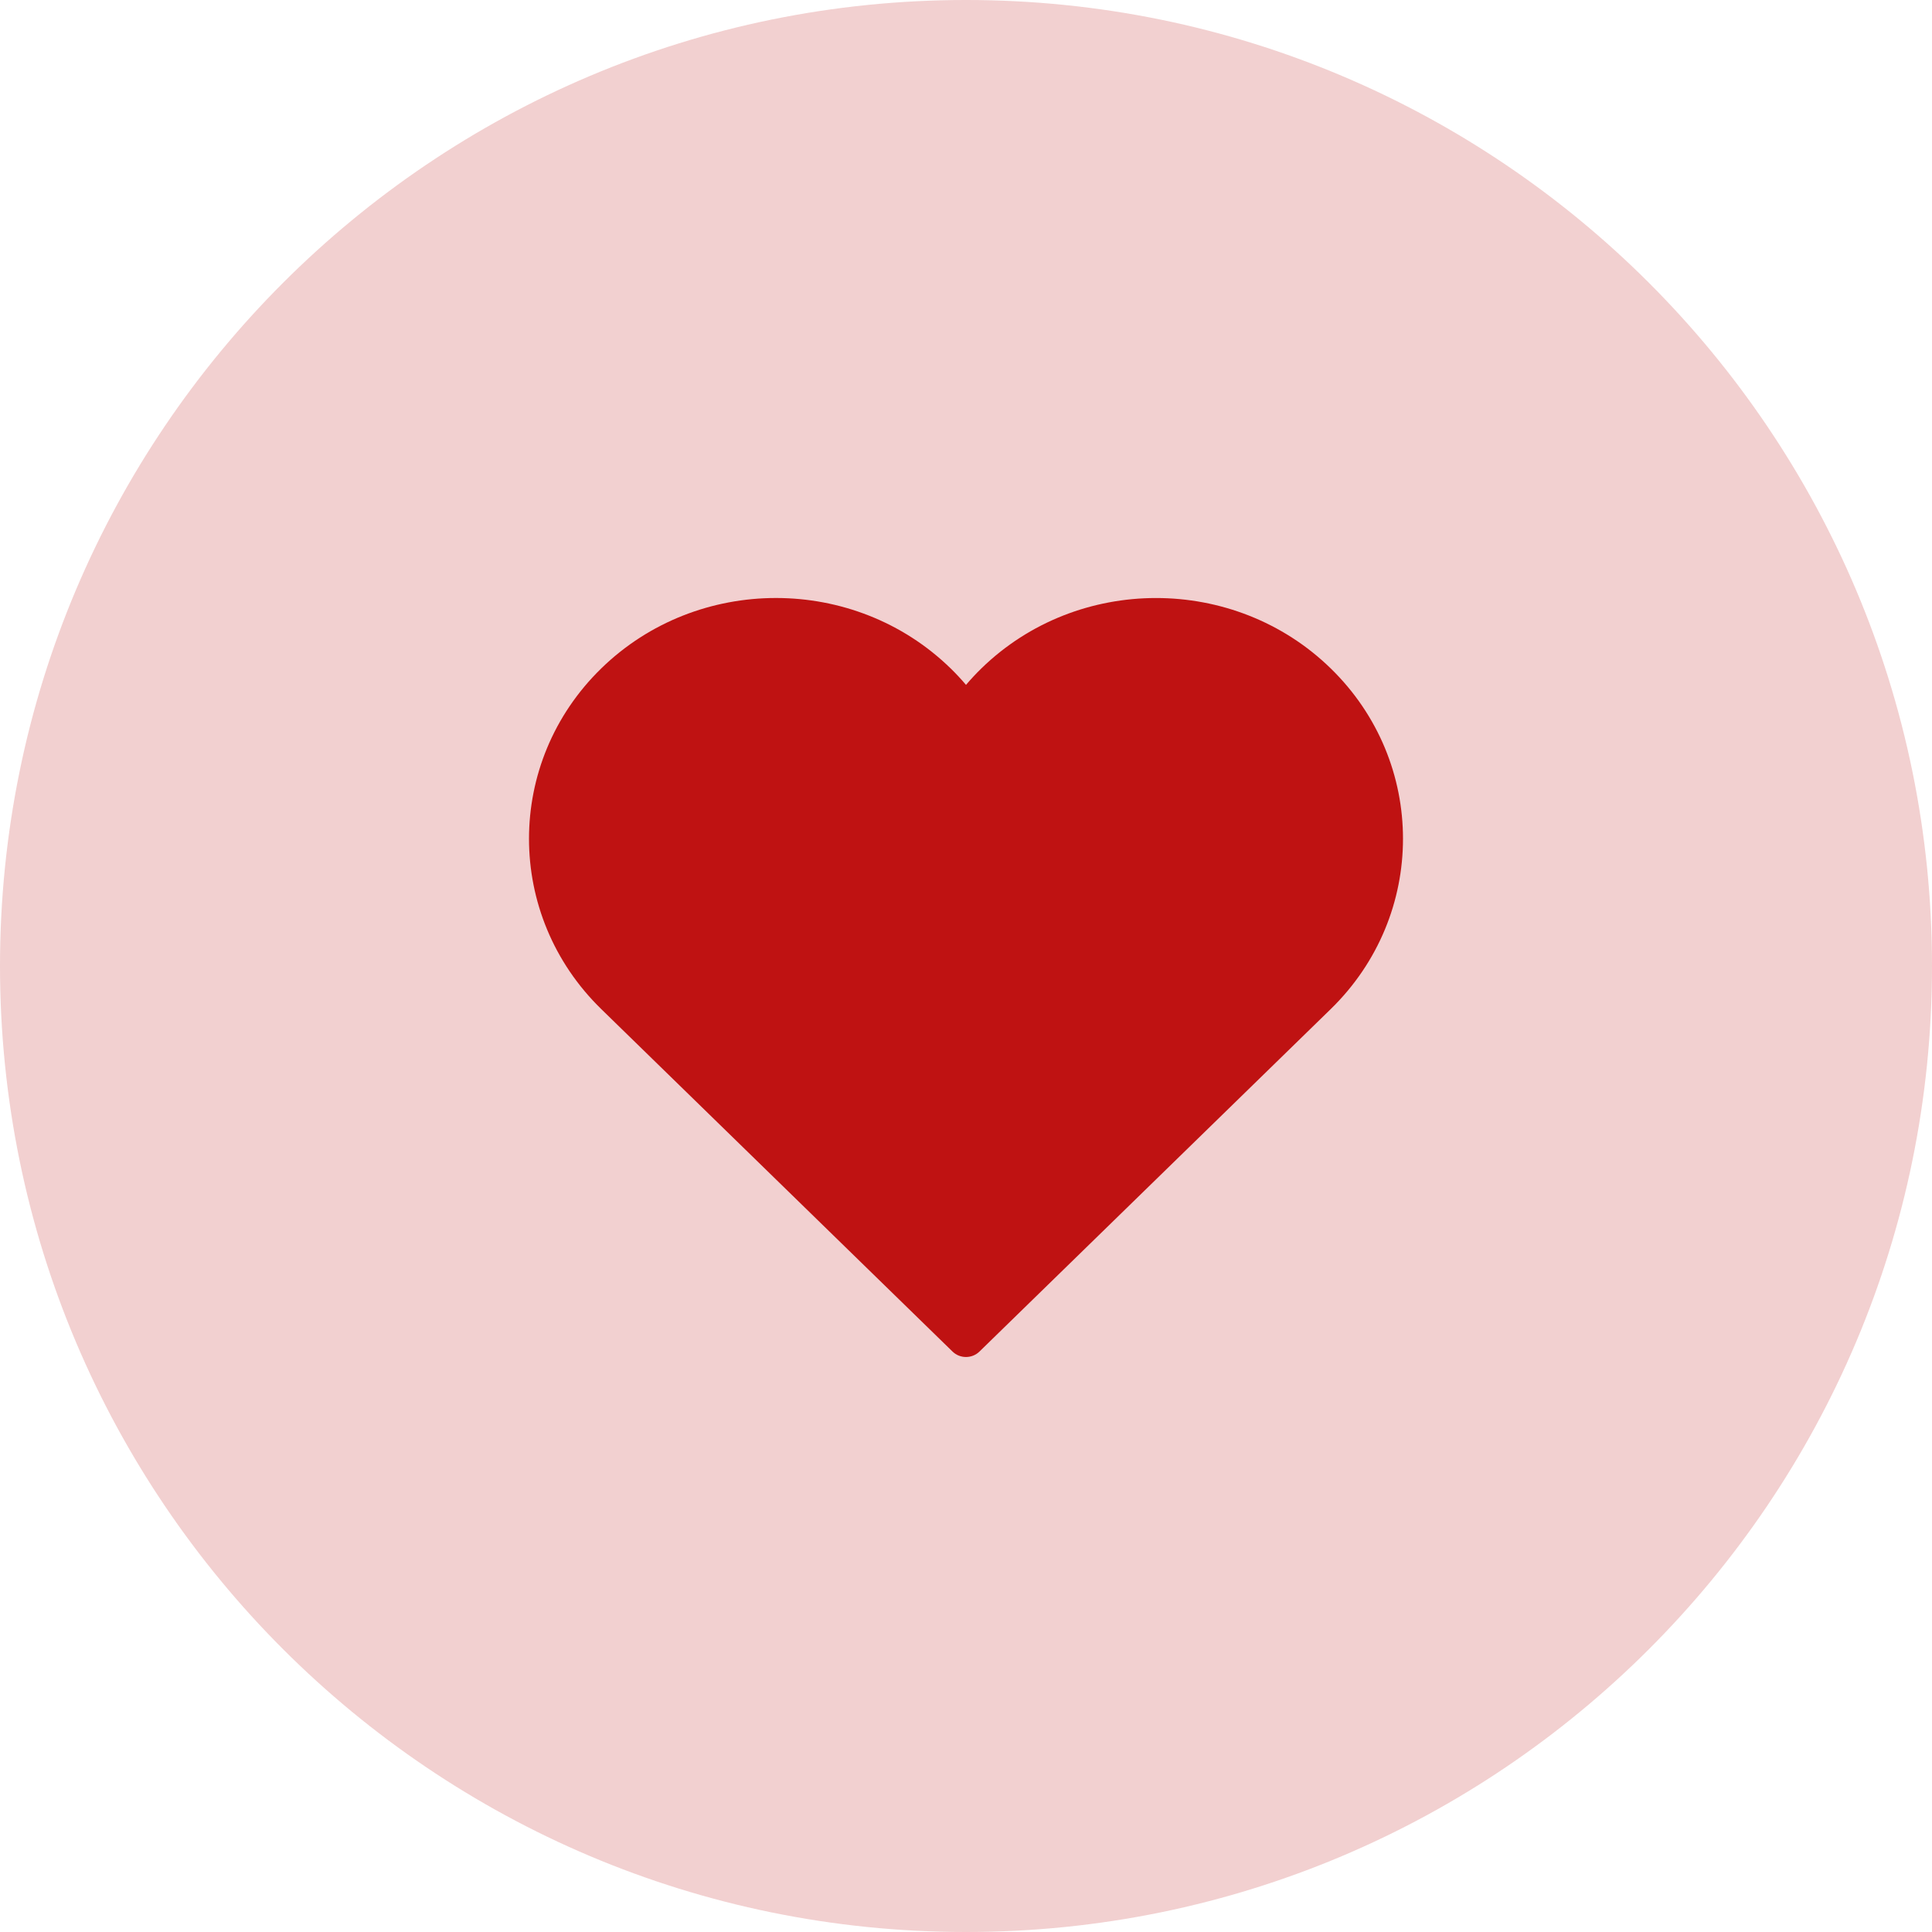
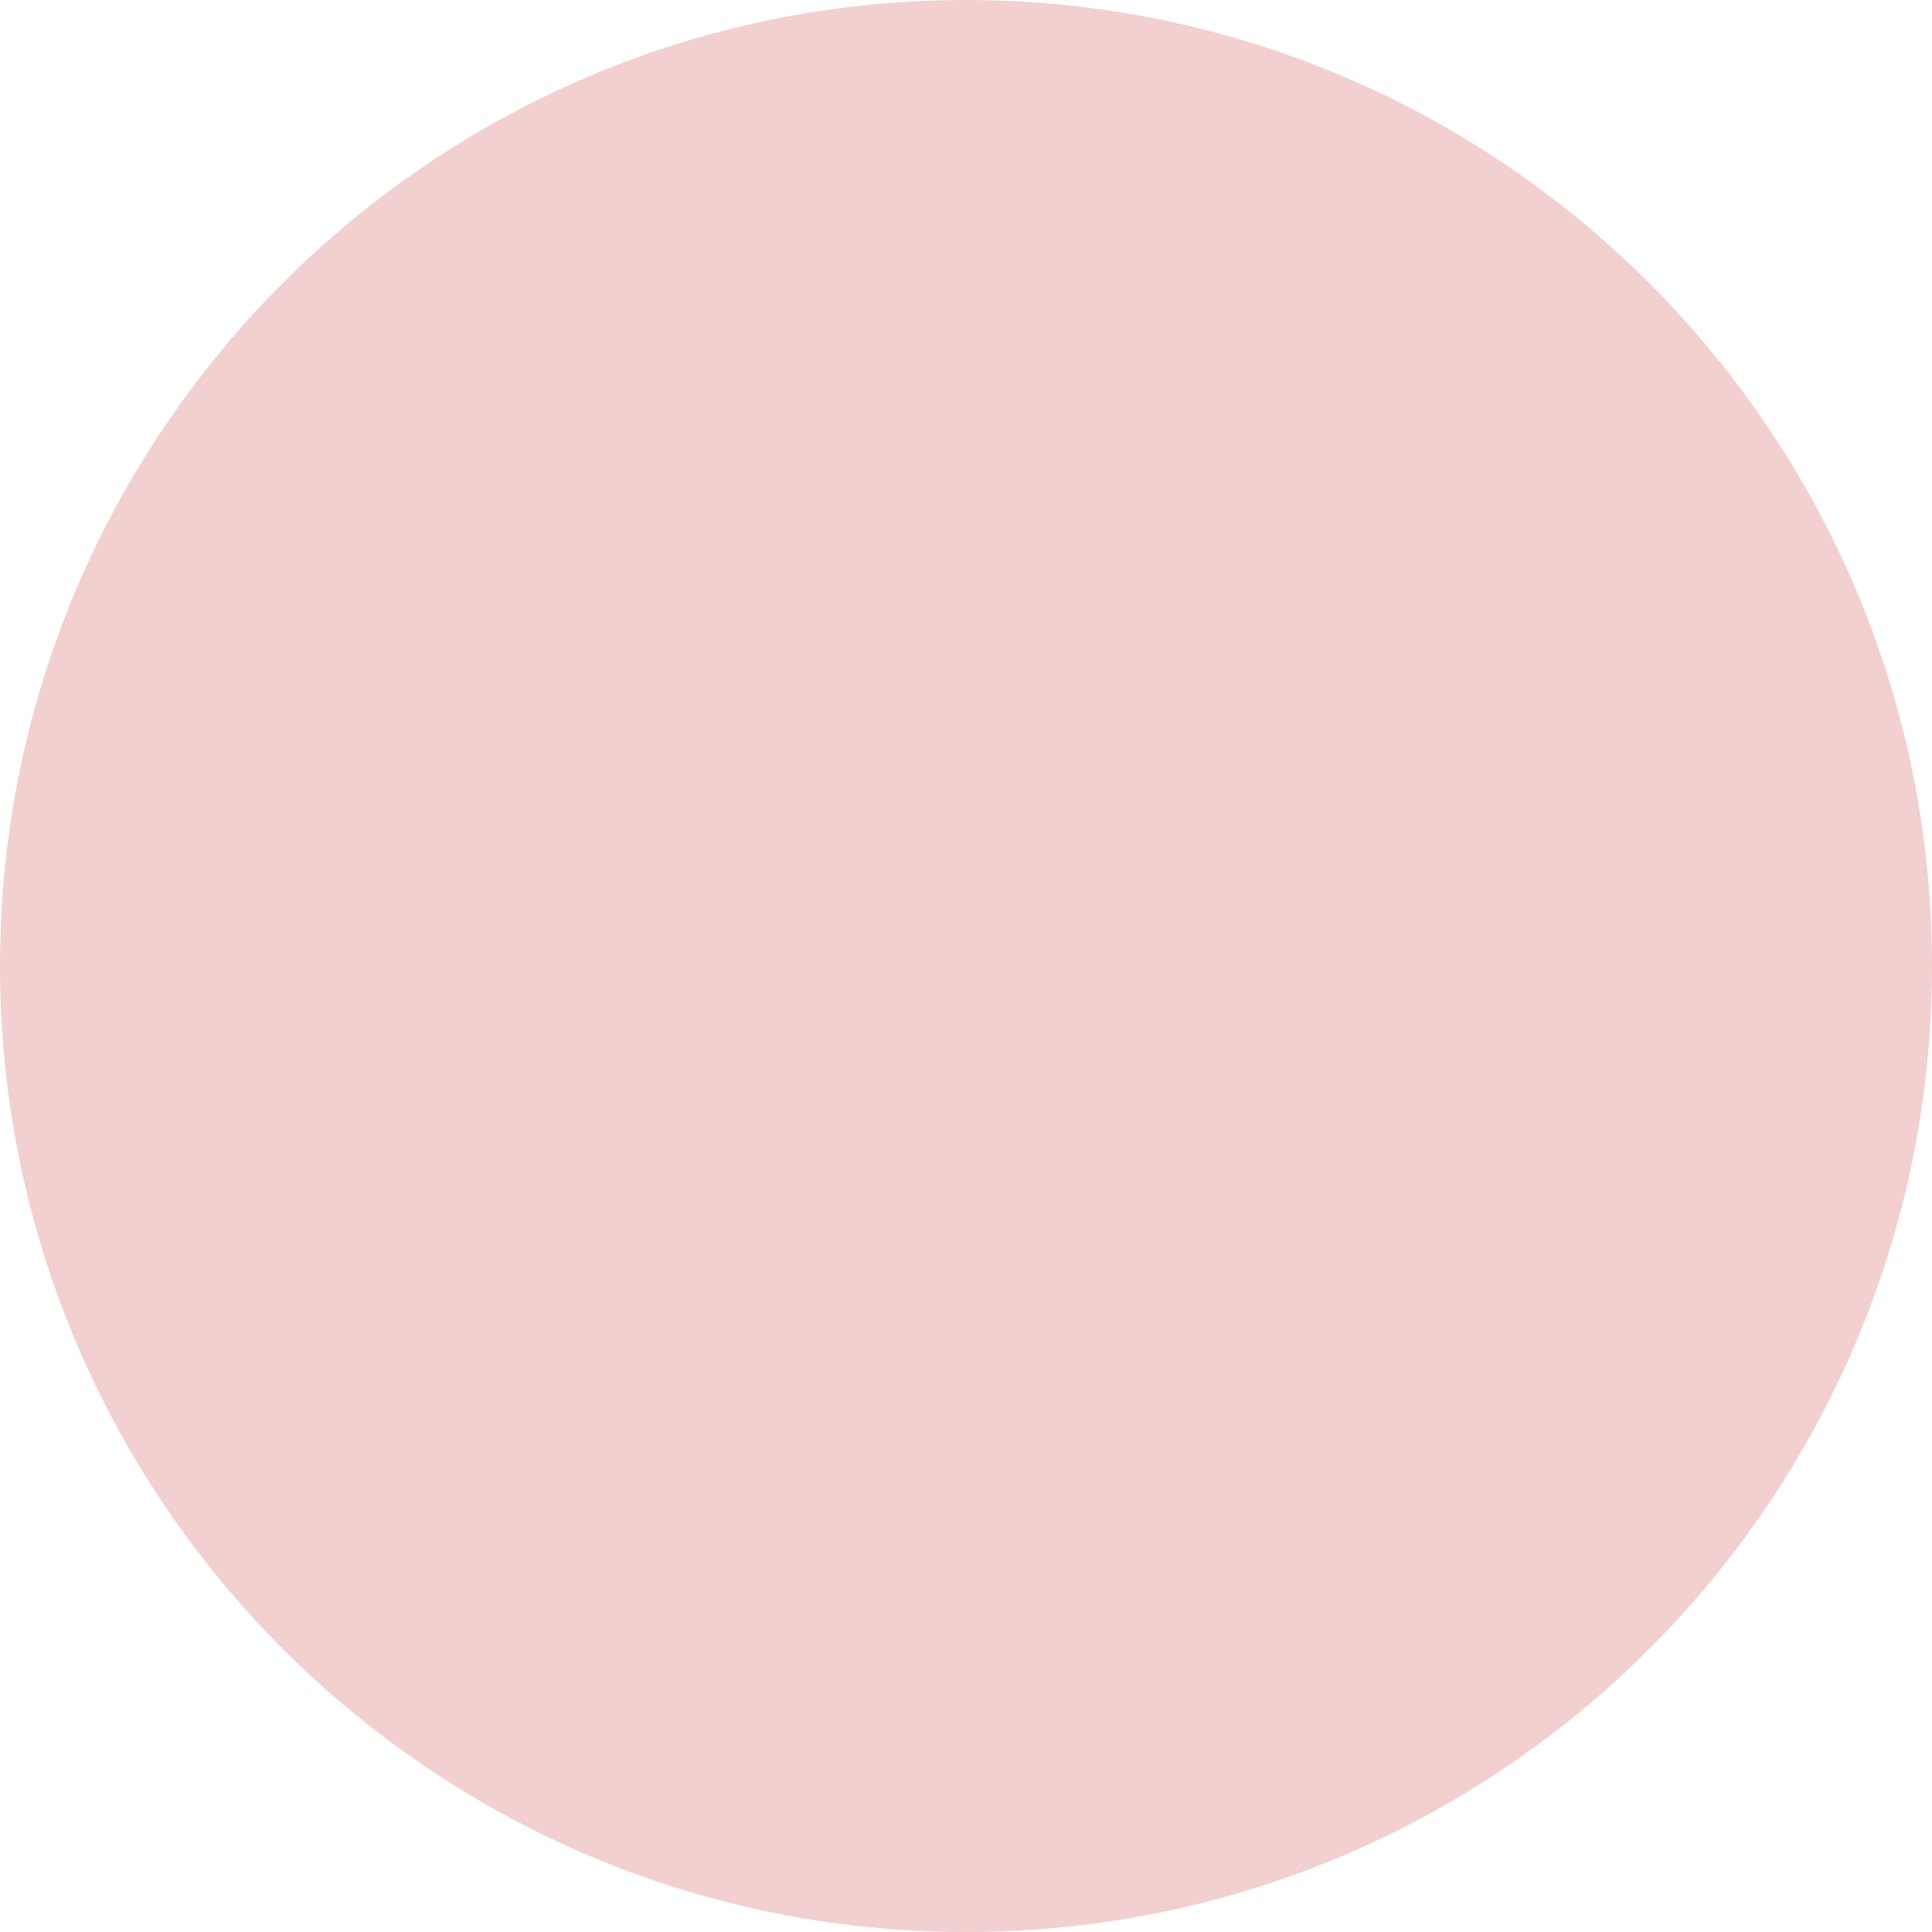
<svg xmlns="http://www.w3.org/2000/svg" width="84" height="84" viewBox="0 0 84 84" fill="none">
  <path fill-rule="evenodd" clip-rule="evenodd" d="M42 84C65.196 84 84 65.196 84 42C84 18.804 65.196 0 42 0C18.804 0 0 18.804 0 42C0 65.196 18.804 84 42 84Z" fill="#F2D0D0" />
-   <path fill-rule="evenodd" clip-rule="evenodd" d="M57.859 29.063C53.671 24.98 46.856 24.98 42.667 29.063C42.435 29.289 42.213 29.528 42 29.777C41.788 29.527 41.566 29.289 41.333 29.062C37.145 24.979 30.33 24.979 26.141 29.062C21.953 33.145 21.953 39.789 26.141 43.873L41.415 58.764C41.576 58.921 41.788 59 41.999 59C42.211 59 42.423 58.921 42.584 58.764L57.858 43.873C62.047 39.79 62.047 33.145 57.859 29.063Z" fill="#BF1212" />
</svg>